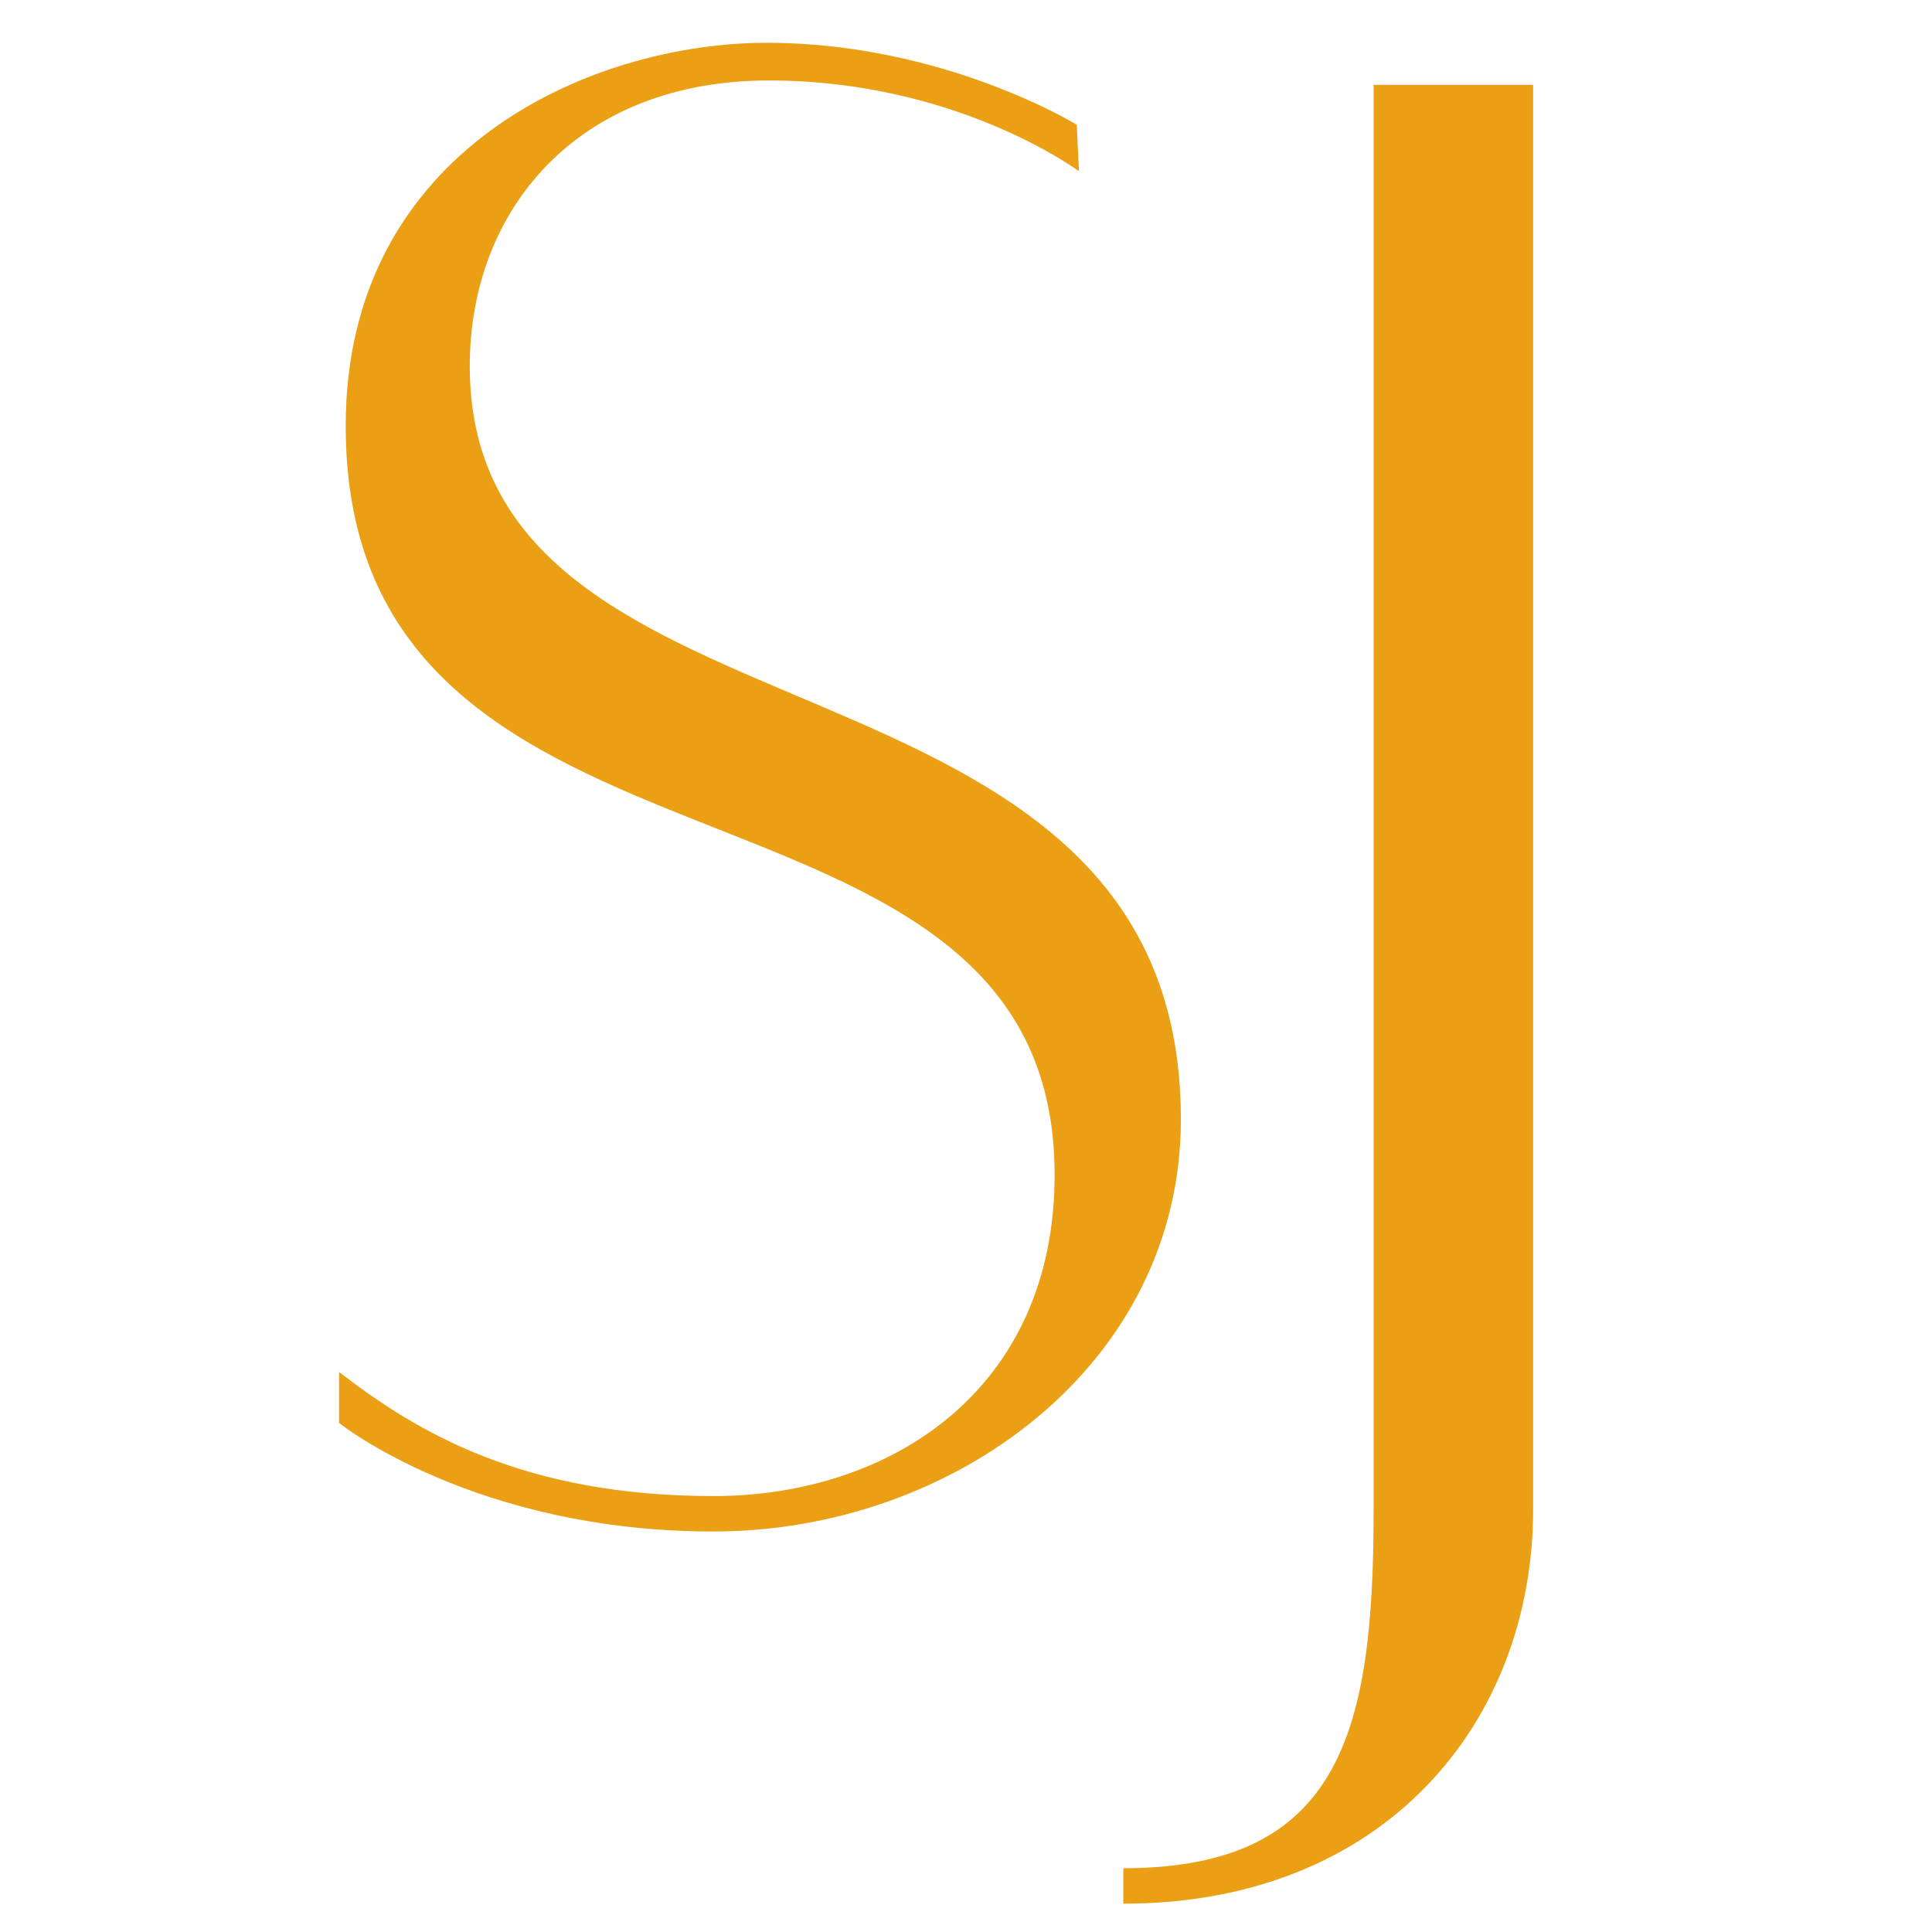
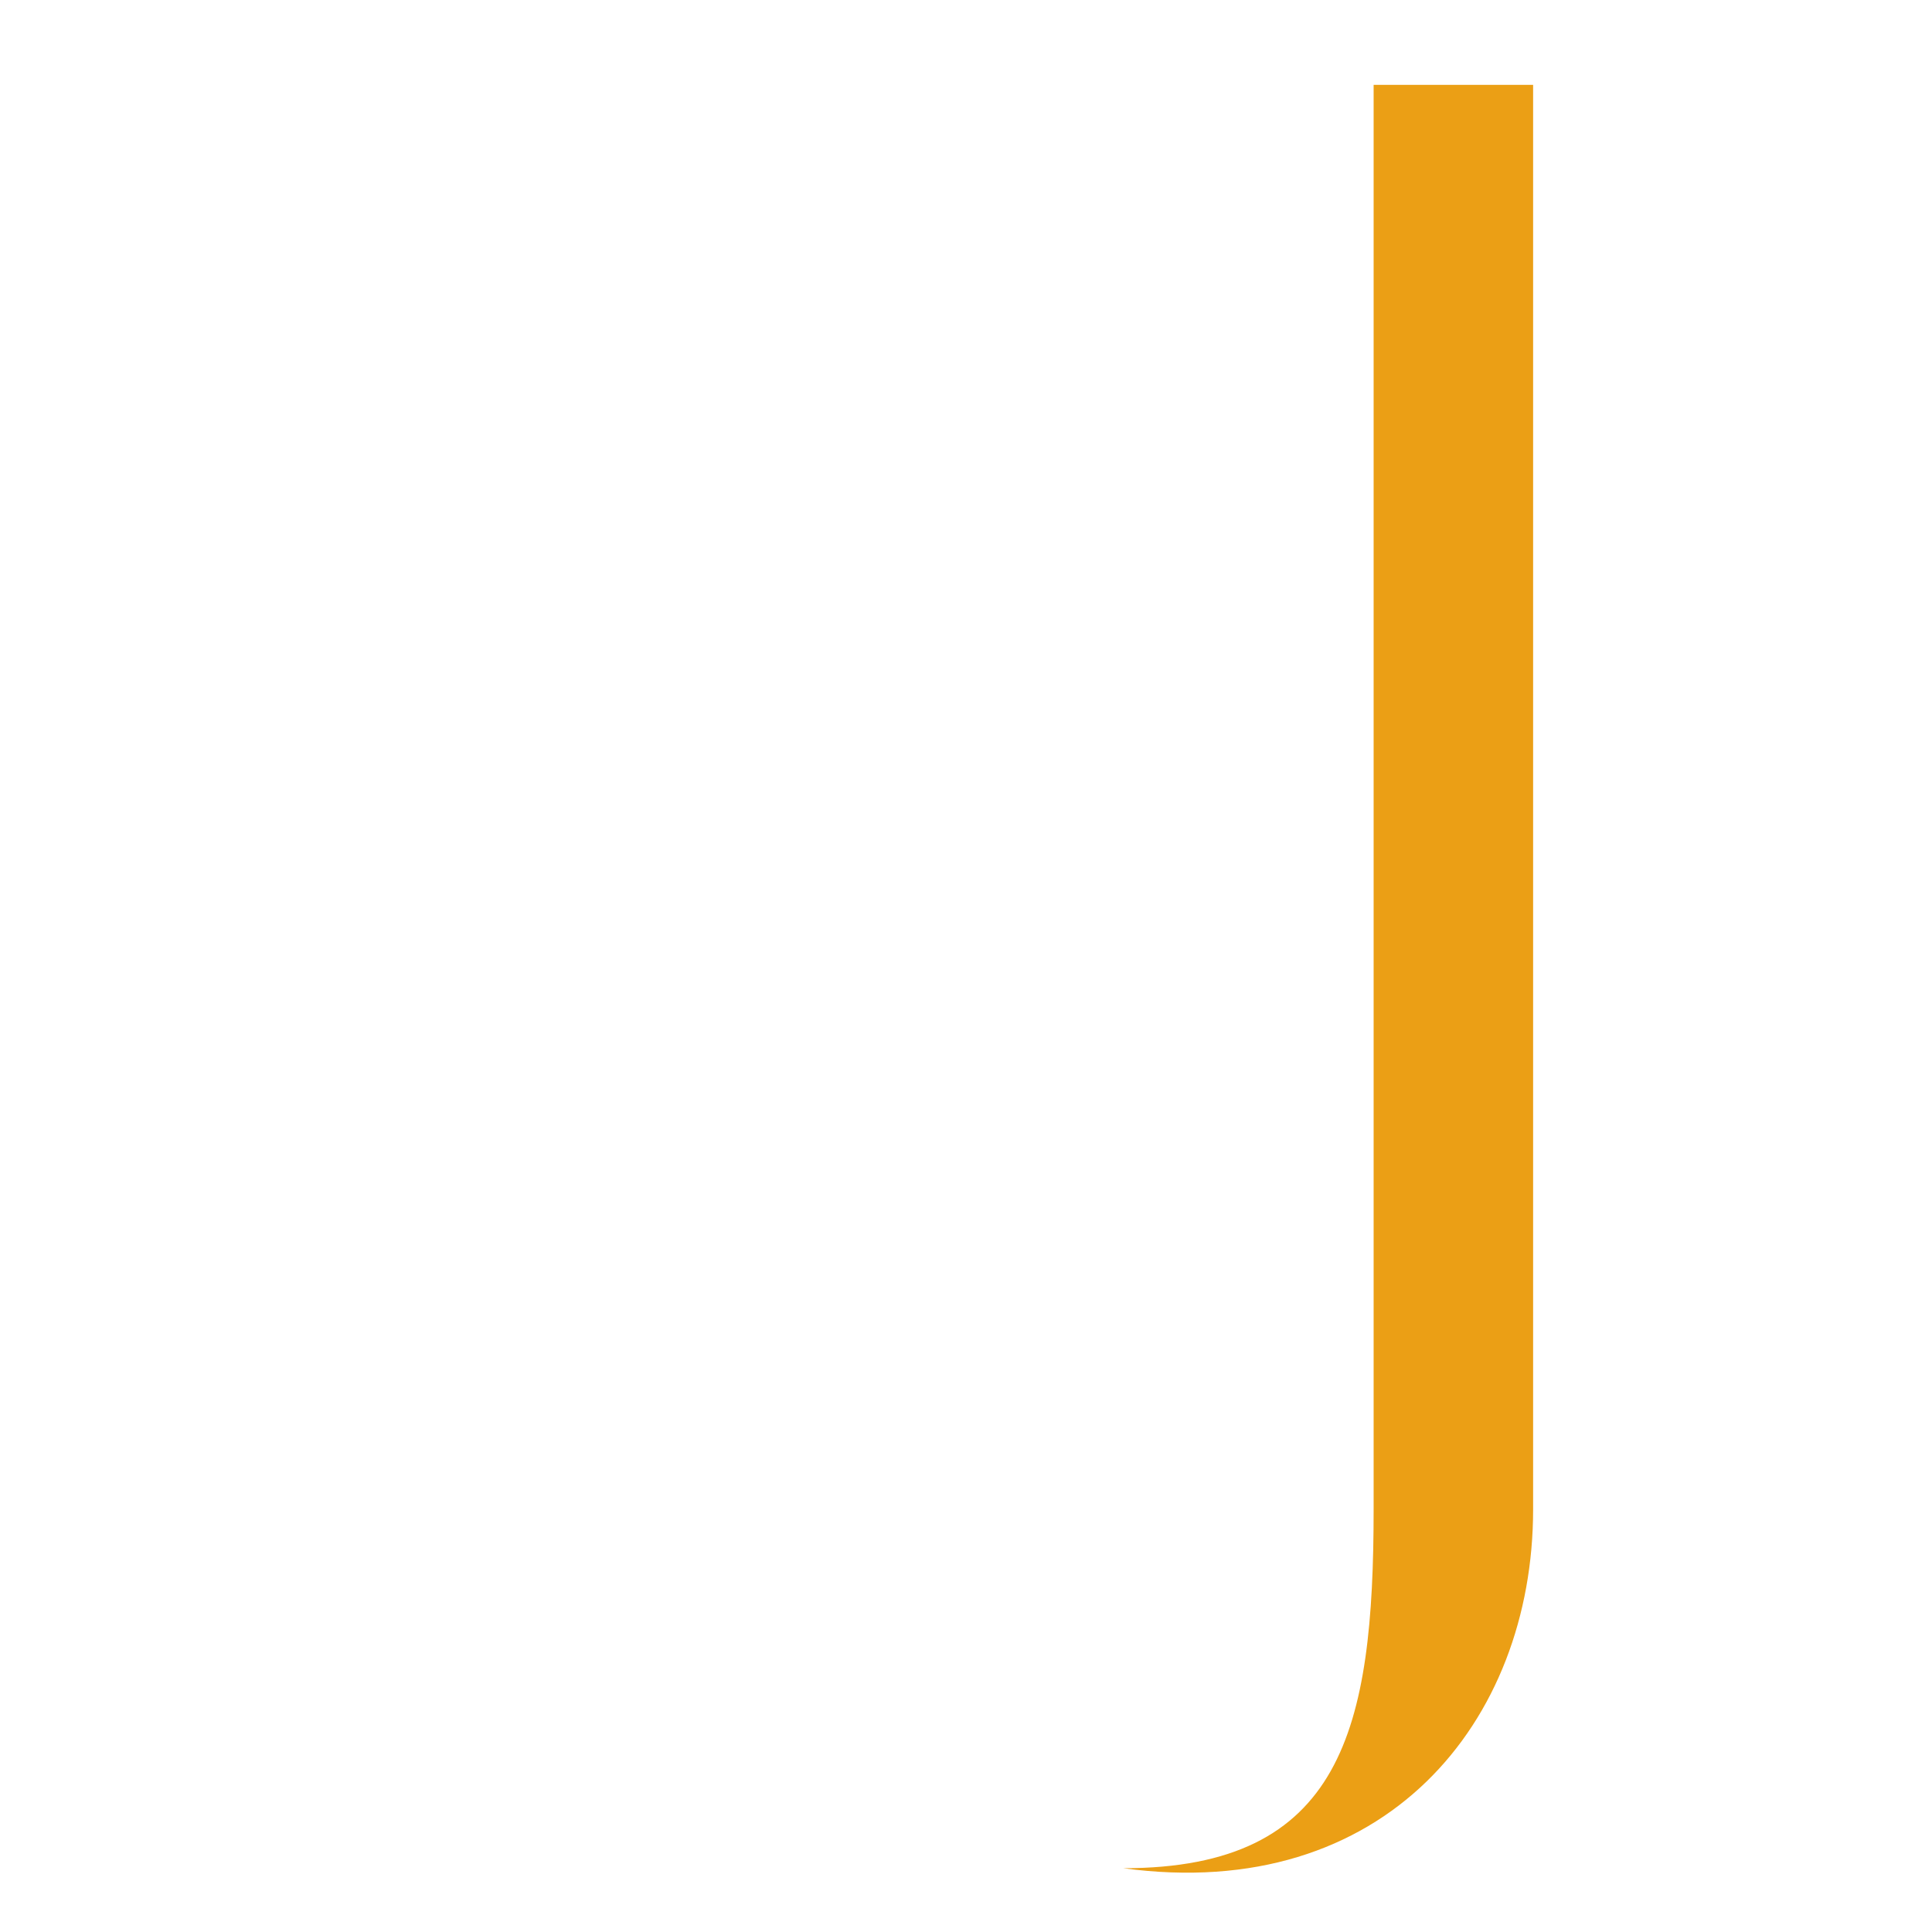
<svg xmlns="http://www.w3.org/2000/svg" width="500" zoomAndPan="magnify" viewBox="0 0 375 375" height="500" preserveAspectRatio="xMidYMid meet" version="1.0">
  <defs>
    <g />
  </defs>
  <g fill="#eb9f15" fill-opacity="1">
    <g transform="translate(55.061, 286.084)">
      <g>
-         <path d="M 10.75 -19.781 L 10.75 -9.891 C 10.75 -9.891 36.98 11.18 83.418 11.18 C 129.859 11.18 174.148 -21.07 174.148 -68.801 C 174.148 -165.117 36.121 -136.738 36.121 -215 C 36.121 -245.527 57.191 -270.469 94.168 -270.469 C 130.719 -270.469 154.367 -252.84 154.367 -252.84 L 153.938 -261.867 C 153.938 -261.867 128.141 -277.777 93.738 -277.777 C 59.77 -277.777 12.039 -257.137 12.039 -203.391 C 12.039 -107.07 149.641 -143.188 149.641 -58.051 C 149.641 -16.34 117.82 4.301 83.418 4.301 C 46.441 4.301 25.801 -8.172 10.75 -19.781 Z M 10.75 -19.781 " />
-       </g>
+         </g>
    </g>
  </g>
  <g fill="#eb9f15" fill-opacity="1">
    <g transform="translate(246.409, 286.084)">
      <g>
-         <path d="M 20.211 -269.609 L 20.211 6.879 C 20.211 49.449 14.191 76.539 -28.379 76.539 L -28.379 83.418 C 22.359 83.418 51.168 48.16 51.168 6.879 L 51.168 -269.609 Z M 20.211 -269.609 " />
+         <path d="M 20.211 -269.609 L 20.211 6.879 C 20.211 49.449 14.191 76.539 -28.379 76.539 C 22.359 83.418 51.168 48.16 51.168 6.879 L 51.168 -269.609 Z M 20.211 -269.609 " />
      </g>
    </g>
  </g>
</svg>